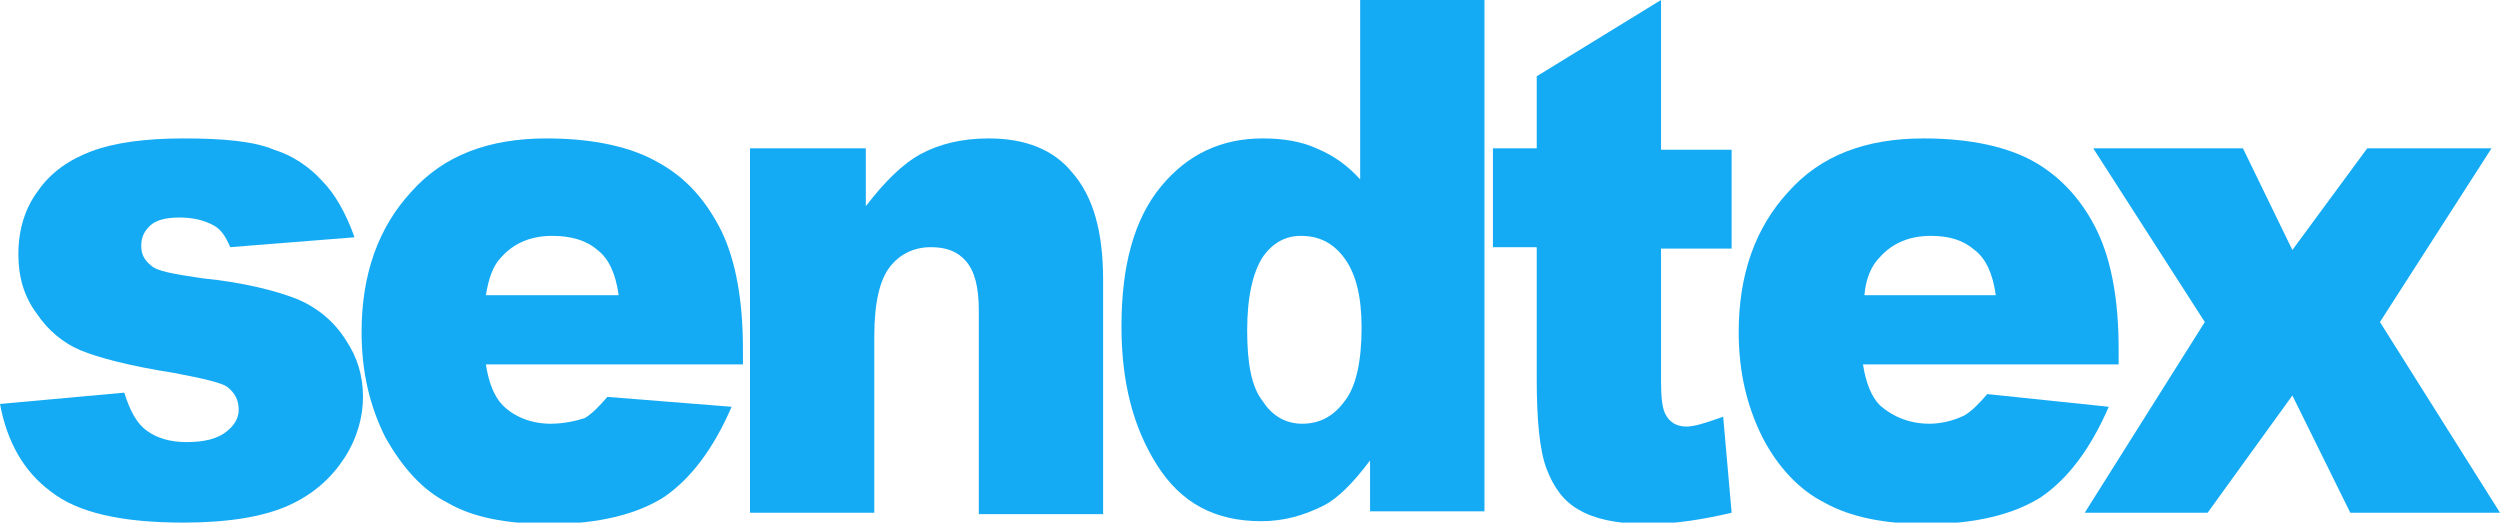
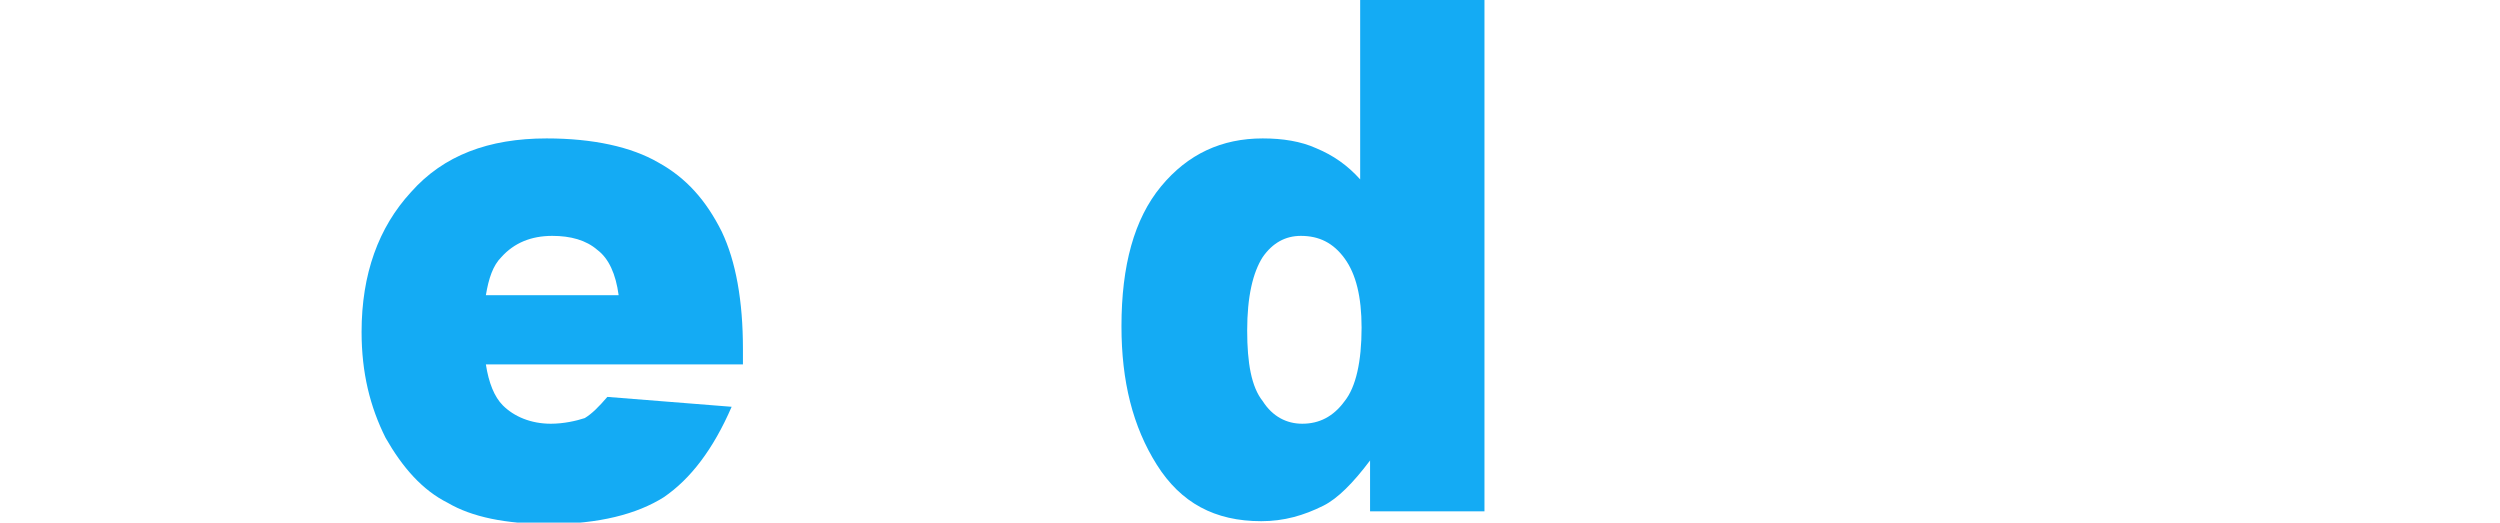
<svg xmlns="http://www.w3.org/2000/svg" version="1.1" id="Layer_1" x="0px" y="0px" viewBox="0 0 177 37" width="177" height="37" style="enable-background:new 0 0 177 37;" xml:space="preserve">
  <style type="text/css">
	.st0{fill:#14ABF4;}
</style>
  <g>
    <path class="st0" d="M46.6,11.5c-1.9-1.1-4.6-1.7-7.9-1.7c-4.1,0-7.3,1.2-9.6,3.8c-2.3,2.5-3.5,5.8-3.5,9.9c0,2.9,0.6,5.3,1.7,7.5   c1.2,2.1,2.6,3.7,4.4,4.6c1.7,1,4.1,1.5,7.2,1.5c3.5,0,6.2-0.7,8.1-1.9c1.9-1.3,3.5-3.4,4.8-6.4l-8.8-0.7c-0.6,0.7-1.1,1.2-1.6,1.5   C40.8,29.8,39.9,30,39,30c-1.4,0-2.6-0.5-3.4-1.3c-0.6-0.6-1-1.6-1.2-2.9h18.2v-1.1c0-3.4-0.5-6.2-1.5-8.3   C50,14.2,48.6,12.6,46.6,11.5z M34.4,20.9c0.2-1.2,0.5-2.1,1.1-2.7c0.9-1,2.1-1.5,3.6-1.5c1.3,0,2.4,0.3,3.2,1   c0.8,0.6,1.3,1.7,1.5,3.2H34.4z" />
-     <path class="st0" d="M21.1,21.2c-1.5-0.6-3.8-1.2-6.8-1.5c-2-0.3-3.2-0.5-3.6-0.9C10.2,18.4,10,18,10,17.4c0-0.6,0.2-1,0.6-1.4   c0.4-0.4,1.1-0.6,2.1-0.6c1,0,1.8,0.2,2.5,0.6c0.5,0.3,0.8,0.8,1.1,1.5l8.8-0.7c-0.6-1.7-1.4-3.1-2.3-4c-0.9-1-2.1-1.8-3.4-2.2   C18,10,15.8,9.8,13,9.8c-2.7,0-4.9,0.3-6.5,0.9c-1.6,0.6-2.9,1.5-3.8,2.8c-0.9,1.2-1.4,2.7-1.4,4.5c0,1.6,0.4,3,1.3,4.2   c0.8,1.2,1.9,2.1,3.1,2.6c1.2,0.5,3.4,1.1,6.6,1.6c2.1,0.4,3.4,0.7,3.8,1c0.5,0.4,0.8,0.9,0.8,1.6c0,0.6-0.3,1.1-0.8,1.5   c-0.7,0.6-1.7,0.8-2.9,0.8c-1.2,0-2.1-0.3-2.8-0.8c-0.7-0.5-1.2-1.4-1.6-2.7L0,28.6c0.5,2.7,1.7,4.8,3.6,6.2c1.9,1.5,5,2.2,9.4,2.2   c3.1,0,5.6-0.4,7.4-1.2c1.8-0.8,3.1-2,4-3.4c0.9-1.4,1.3-2.9,1.3-4.3c0-1.5-0.4-2.8-1.2-4C23.7,22.8,22.5,21.8,21.1,21.2z" />
-     <path class="st0" d="M70,9.8c-1.9,0-3.5,0.4-4.8,1.1c-1.3,0.7-2.6,2-3.9,3.7v-4.1h-8.2v25.8h8.8V23.8c0-2.4,0.4-4,1.1-4.9   c0.7-0.9,1.7-1.4,2.9-1.4c1.1,0,1.9,0.3,2.5,1c0.6,0.7,0.9,1.8,0.9,3.5v14.4h8.8V19.8c0-3.4-0.7-5.9-2.2-7.6   C74.6,10.6,72.6,9.8,70,9.8z" />
-     <path class="st0" d="M140.7,27.9c-0.6,0.7-1.1,1.2-1.6,1.5c-0.8,0.4-1.7,0.6-2.5,0.6c-1.4,0-2.6-0.5-3.5-1.3   c-0.6-0.6-1-1.6-1.2-2.9h18.1v-1.1c0-3.4-0.5-6.2-1.5-8.3c-1-2.1-2.5-3.8-4.4-4.9c-1.9-1.1-4.6-1.7-7.9-1.7c-4.1,0-7.3,1.2-9.6,3.8   c-2.3,2.5-3.5,5.8-3.5,9.9c0,2.9,0.6,5.3,1.7,7.5c1.1,2.1,2.6,3.7,4.4,4.6c1.8,1,4.2,1.5,7.2,1.5c3.5,0,6.2-0.7,8.1-1.9   c1.9-1.3,3.5-3.4,4.8-6.4L140.7,27.9z M133.1,18.2c0.9-1,2.1-1.5,3.6-1.5c1.3,0,2.3,0.3,3.1,1c0.8,0.6,1.3,1.7,1.5,3.2H132   C132.1,19.7,132.5,18.8,133.1,18.2z" />
-     <polygon class="st0" points="168.5,22.8 176.4,10.5 167.6,10.5 162.3,17.7 158.8,10.5 148.2,10.5 156.1,22.8 147.6,36.3    156.3,36.3 162.3,28 166.4,36.3 177,36.3  " />
    <path class="st0" d="M96.3,12.7c-0.9-1-1.9-1.7-3.1-2.2c-1.1-0.5-2.4-0.7-3.8-0.7c-2.9,0-5.3,1.1-7.2,3.4c-1.9,2.3-2.8,5.6-2.8,9.9   c0,3.9,0.8,7.1,2.5,9.8c1.7,2.7,4.1,4,7.4,4c1.6,0,3-0.4,4.4-1.1c1-0.5,2.1-1.6,3.3-3.2v3.6h8.1V0h-8.8V12.7z M95.2,28.4   c-0.8,1.1-1.8,1.6-3,1.6c-1.1,0-2.1-0.5-2.8-1.6c-0.8-1-1.1-2.7-1.1-5c0-2.4,0.4-4.1,1.1-5.2c0.7-1,1.6-1.5,2.7-1.5   c1.3,0,2.3,0.5,3.1,1.6c0.8,1.1,1.2,2.7,1.2,4.9C96.4,25.6,96,27.4,95.2,28.4z" />
-     <path class="st0" d="M117.6,0l-8.8,5.4v5.1h-3.1v7h3.1v9.3c0,2.9,0.2,5.1,0.7,6.4c0.5,1.3,1.2,2.3,2.3,2.9c1,0.6,2.6,1,4.8,1   c1.9,0,3.9-0.3,6-0.8l-0.6-6.8c-1.1,0.4-2,0.7-2.6,0.7c-0.7,0-1.2-0.3-1.5-0.9c-0.2-0.4-0.3-1.1-0.3-2.3v-9.4h5v-7h-5V0z" />
  </g>
</svg>